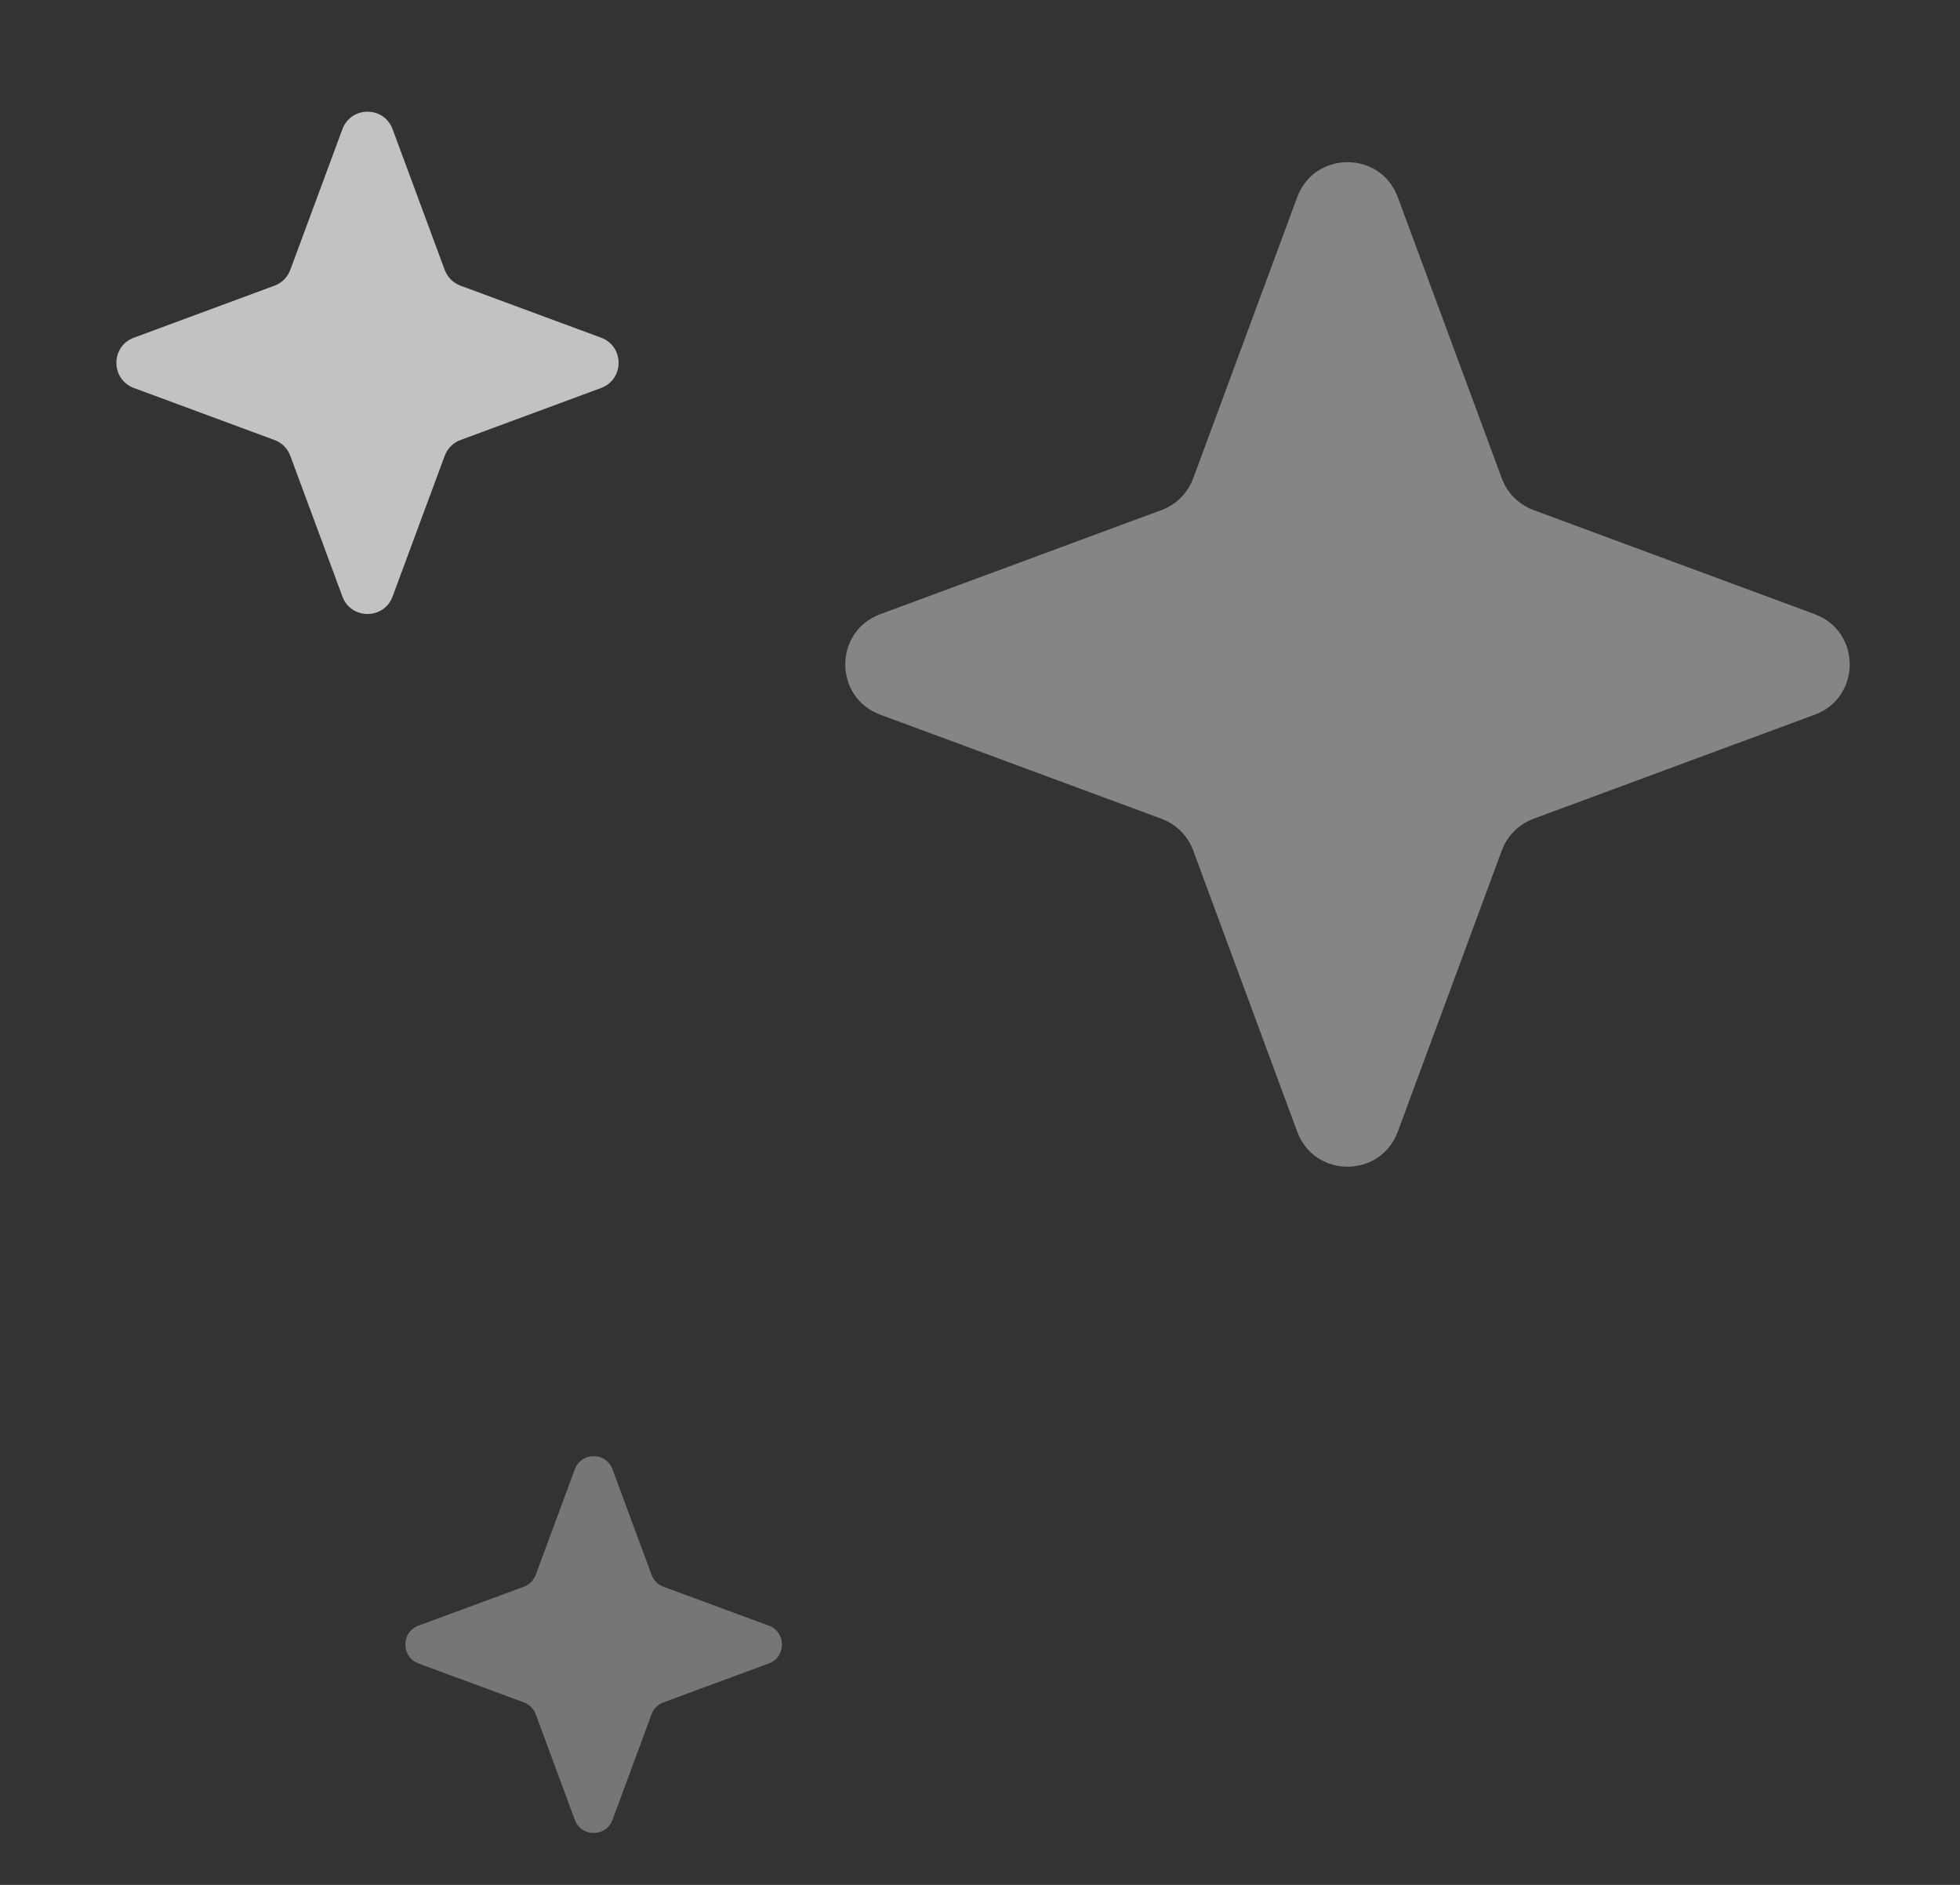
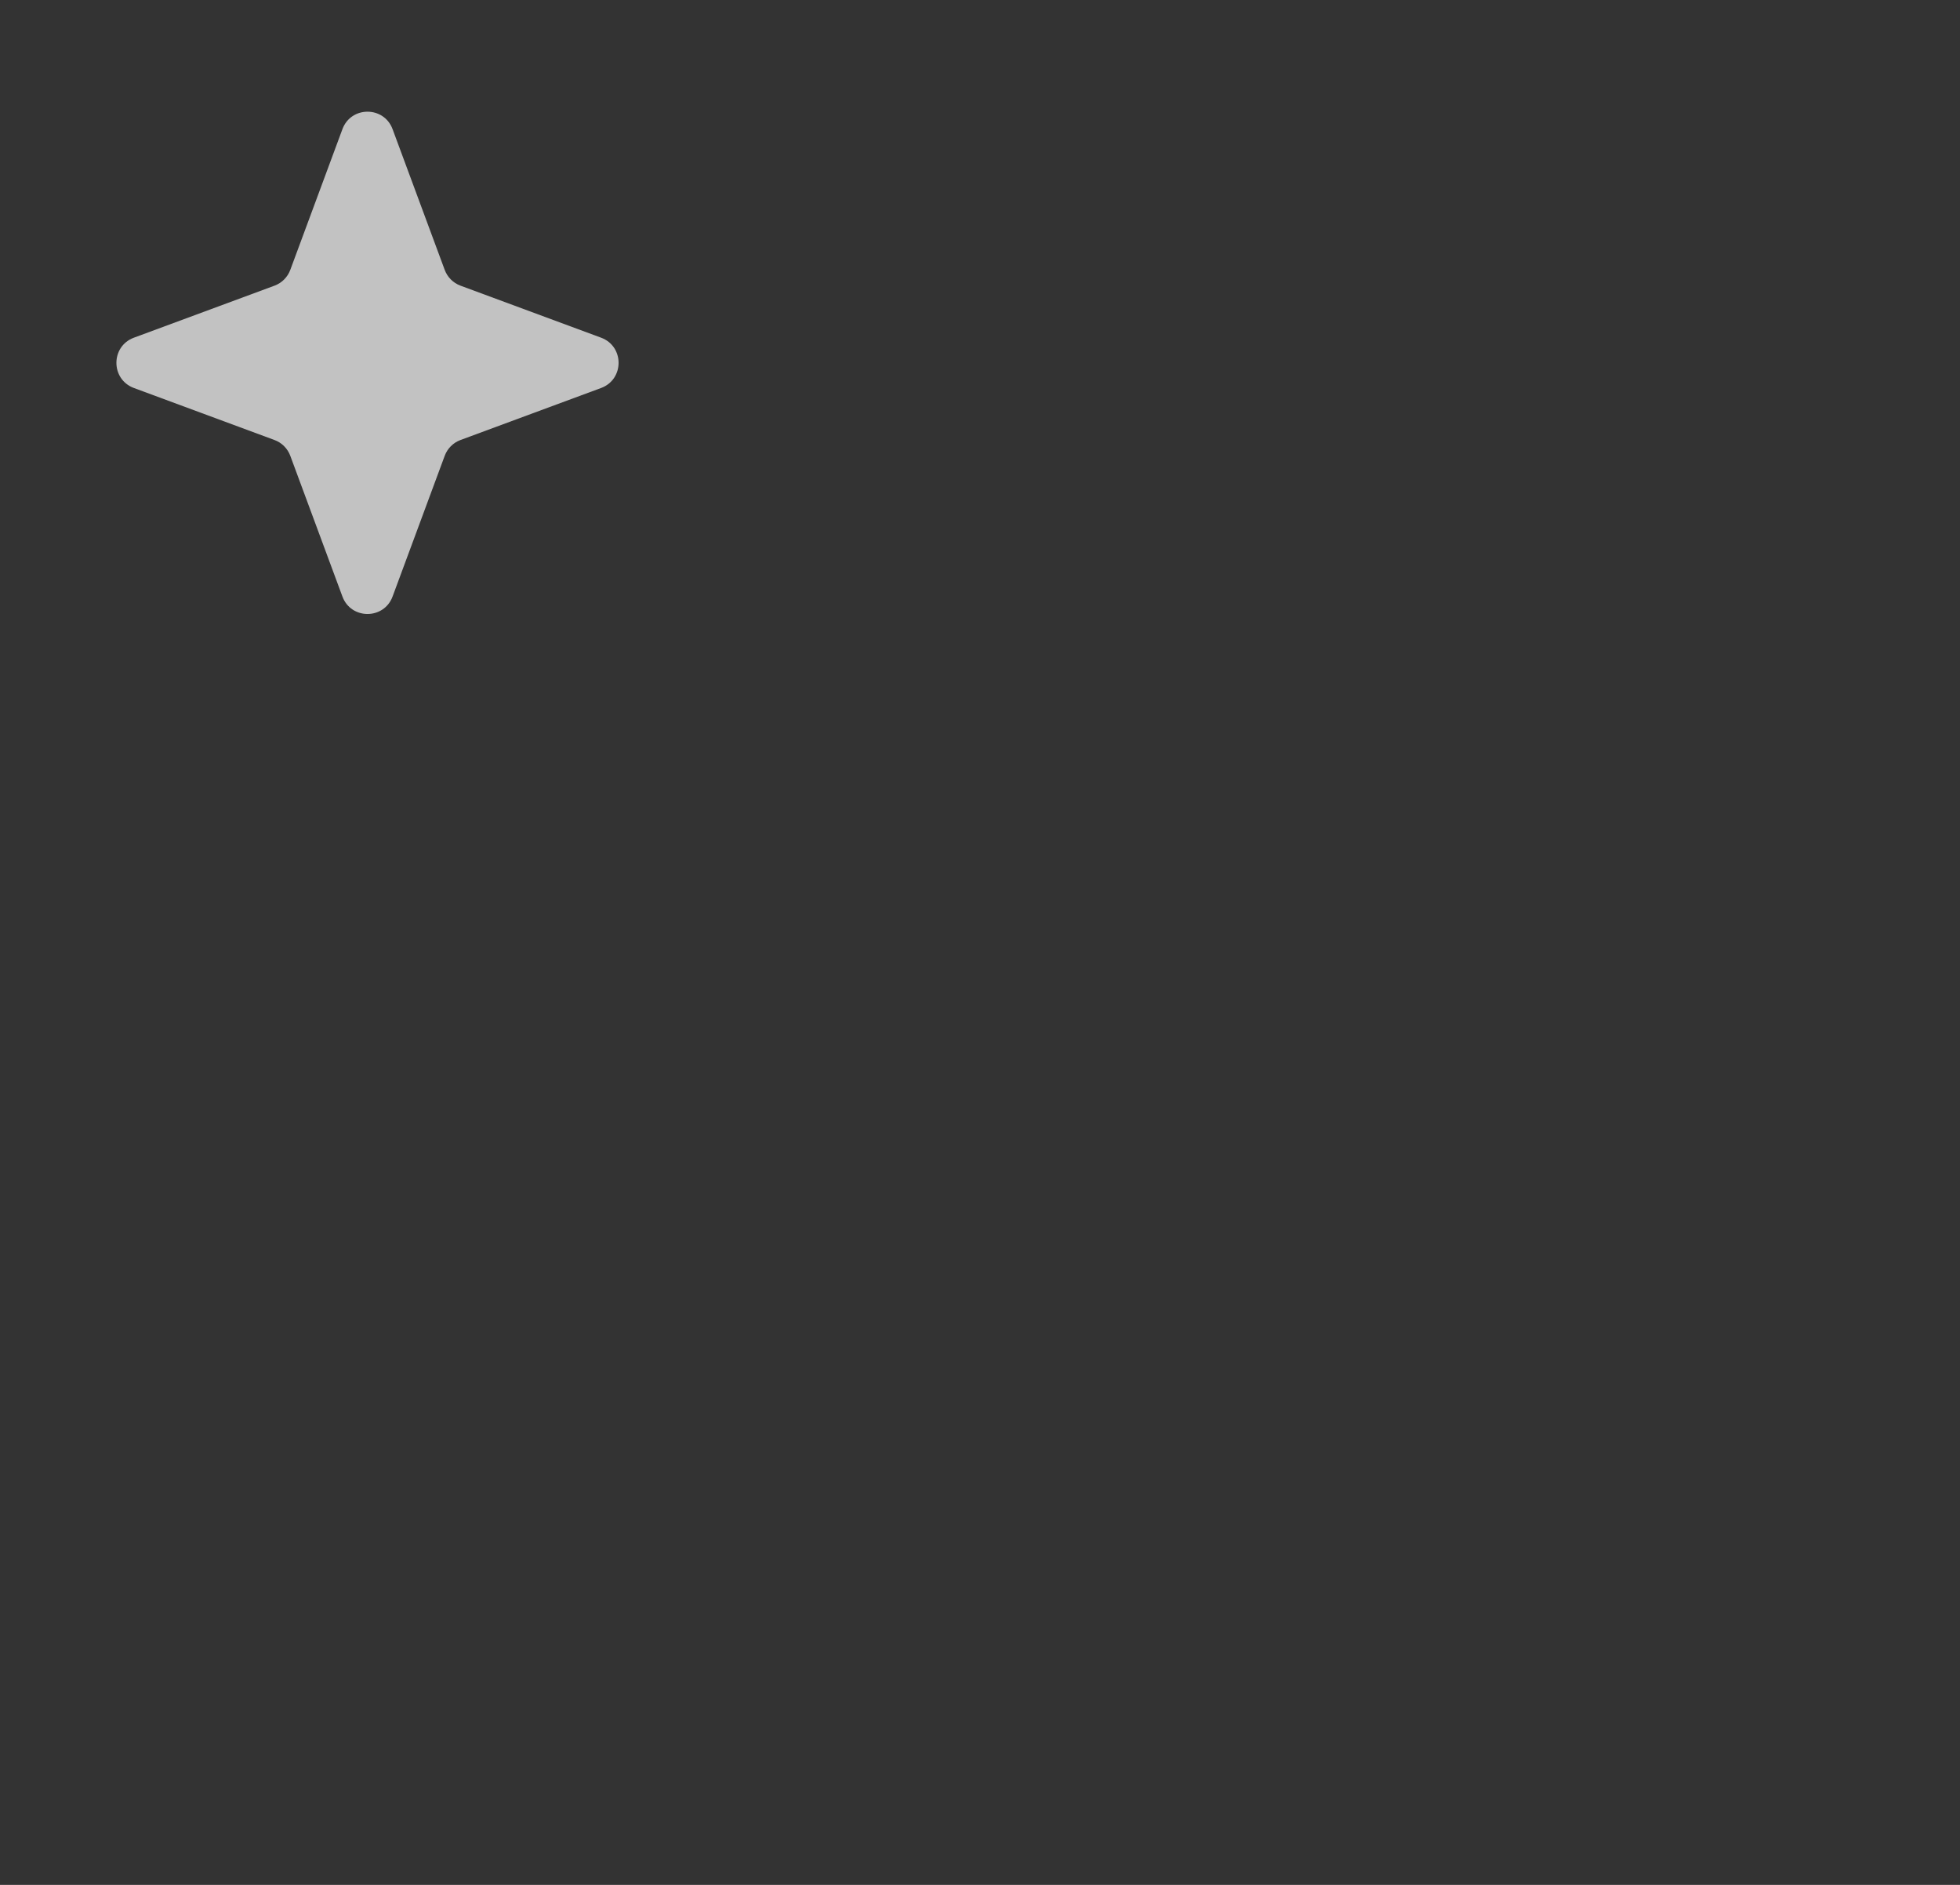
<svg xmlns="http://www.w3.org/2000/svg" width="26" height="25" viewBox="0 0 26 25" fill="none">
  <rect x="0" y="0" width="26" height="25" fill="#333333" stroke="none" />
  <path d="M4.542 1.714C4.656 1.404 5.094 1.404 5.208 1.714L5.899 3.579C5.935 3.676 6.011 3.753 6.109 3.789L7.974 4.479C8.283 4.594 8.283 5.031 7.974 5.146L6.109 5.836C6.011 5.872 5.935 5.949 5.899 6.046L5.208 7.911C5.094 8.221 4.656 8.221 4.542 7.911L3.851 6.046C3.815 5.949 3.739 5.872 3.641 5.836L1.776 5.146C1.467 5.031 1.467 4.594 1.776 4.479L3.641 3.789C3.739 3.753 3.815 3.676 3.851 3.579L4.542 1.714Z" fill="#D9D9D9" fill-opacity="0.86" />
-   <path d="M17.208 2.615C17.437 1.996 18.313 1.996 18.542 2.615L19.922 6.345C19.994 6.54 20.148 6.693 20.342 6.765L24.073 8.146C24.692 8.375 24.692 9.25 24.073 9.479L20.342 10.86C20.148 10.932 19.994 11.085 19.922 11.28L18.542 15.01C18.313 15.629 17.437 15.629 17.208 15.01L15.828 11.28C15.756 11.085 15.602 10.932 15.408 10.86L11.677 9.479C11.058 9.25 11.058 8.375 11.677 8.146L15.408 6.765C15.602 6.693 15.756 6.54 15.828 6.345L17.208 2.615Z" fill="white" fill-opacity="0.4" />
-   <path d="M7.625 19.488C7.711 19.256 8.039 19.256 8.125 19.488L8.643 20.887C8.67 20.96 8.727 21.018 8.8 21.045L10.199 21.562C10.431 21.648 10.431 21.977 10.199 22.063L8.8 22.58C8.727 22.607 8.67 22.665 8.643 22.738L8.125 24.137C8.039 24.369 7.711 24.369 7.625 24.137L7.107 22.738C7.08 22.665 7.023 22.607 6.95 22.58L5.551 22.063C5.319 21.977 5.319 21.648 5.551 21.562L6.95 21.045C7.023 21.018 7.08 20.96 7.107 20.887L7.625 19.488Z" fill="#D9D9D9" fill-opacity="0.4" />
</svg>